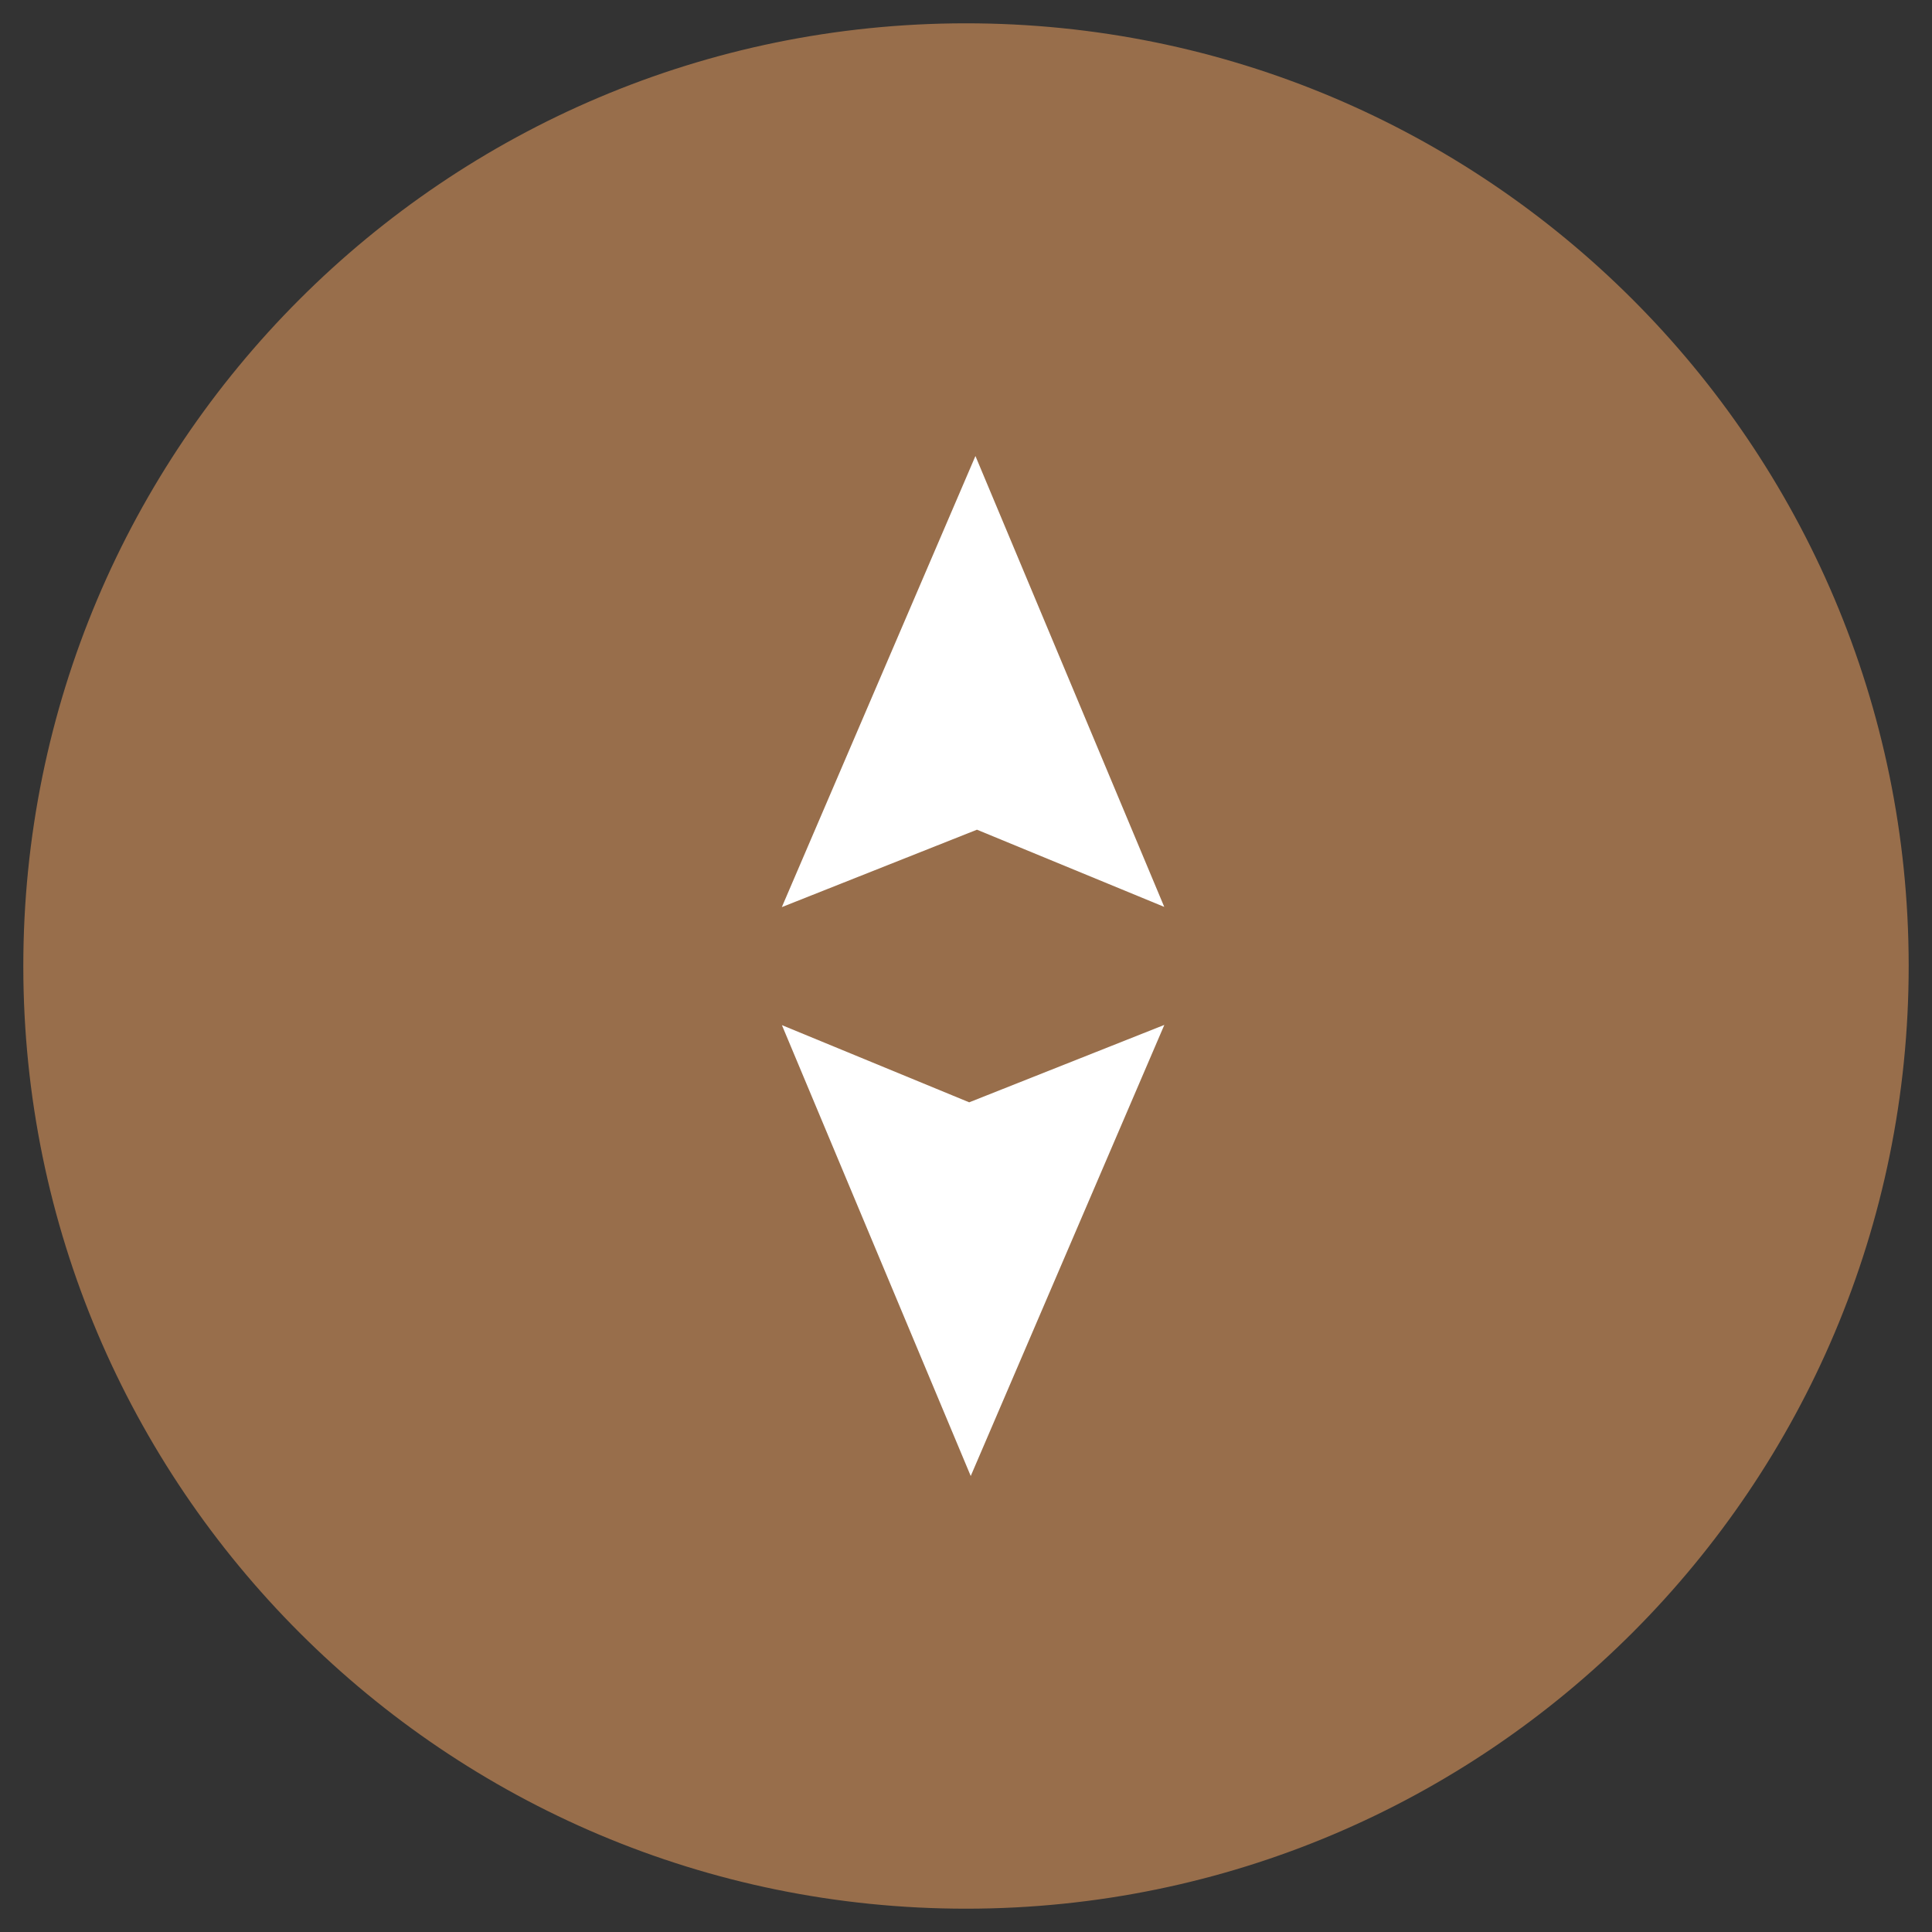
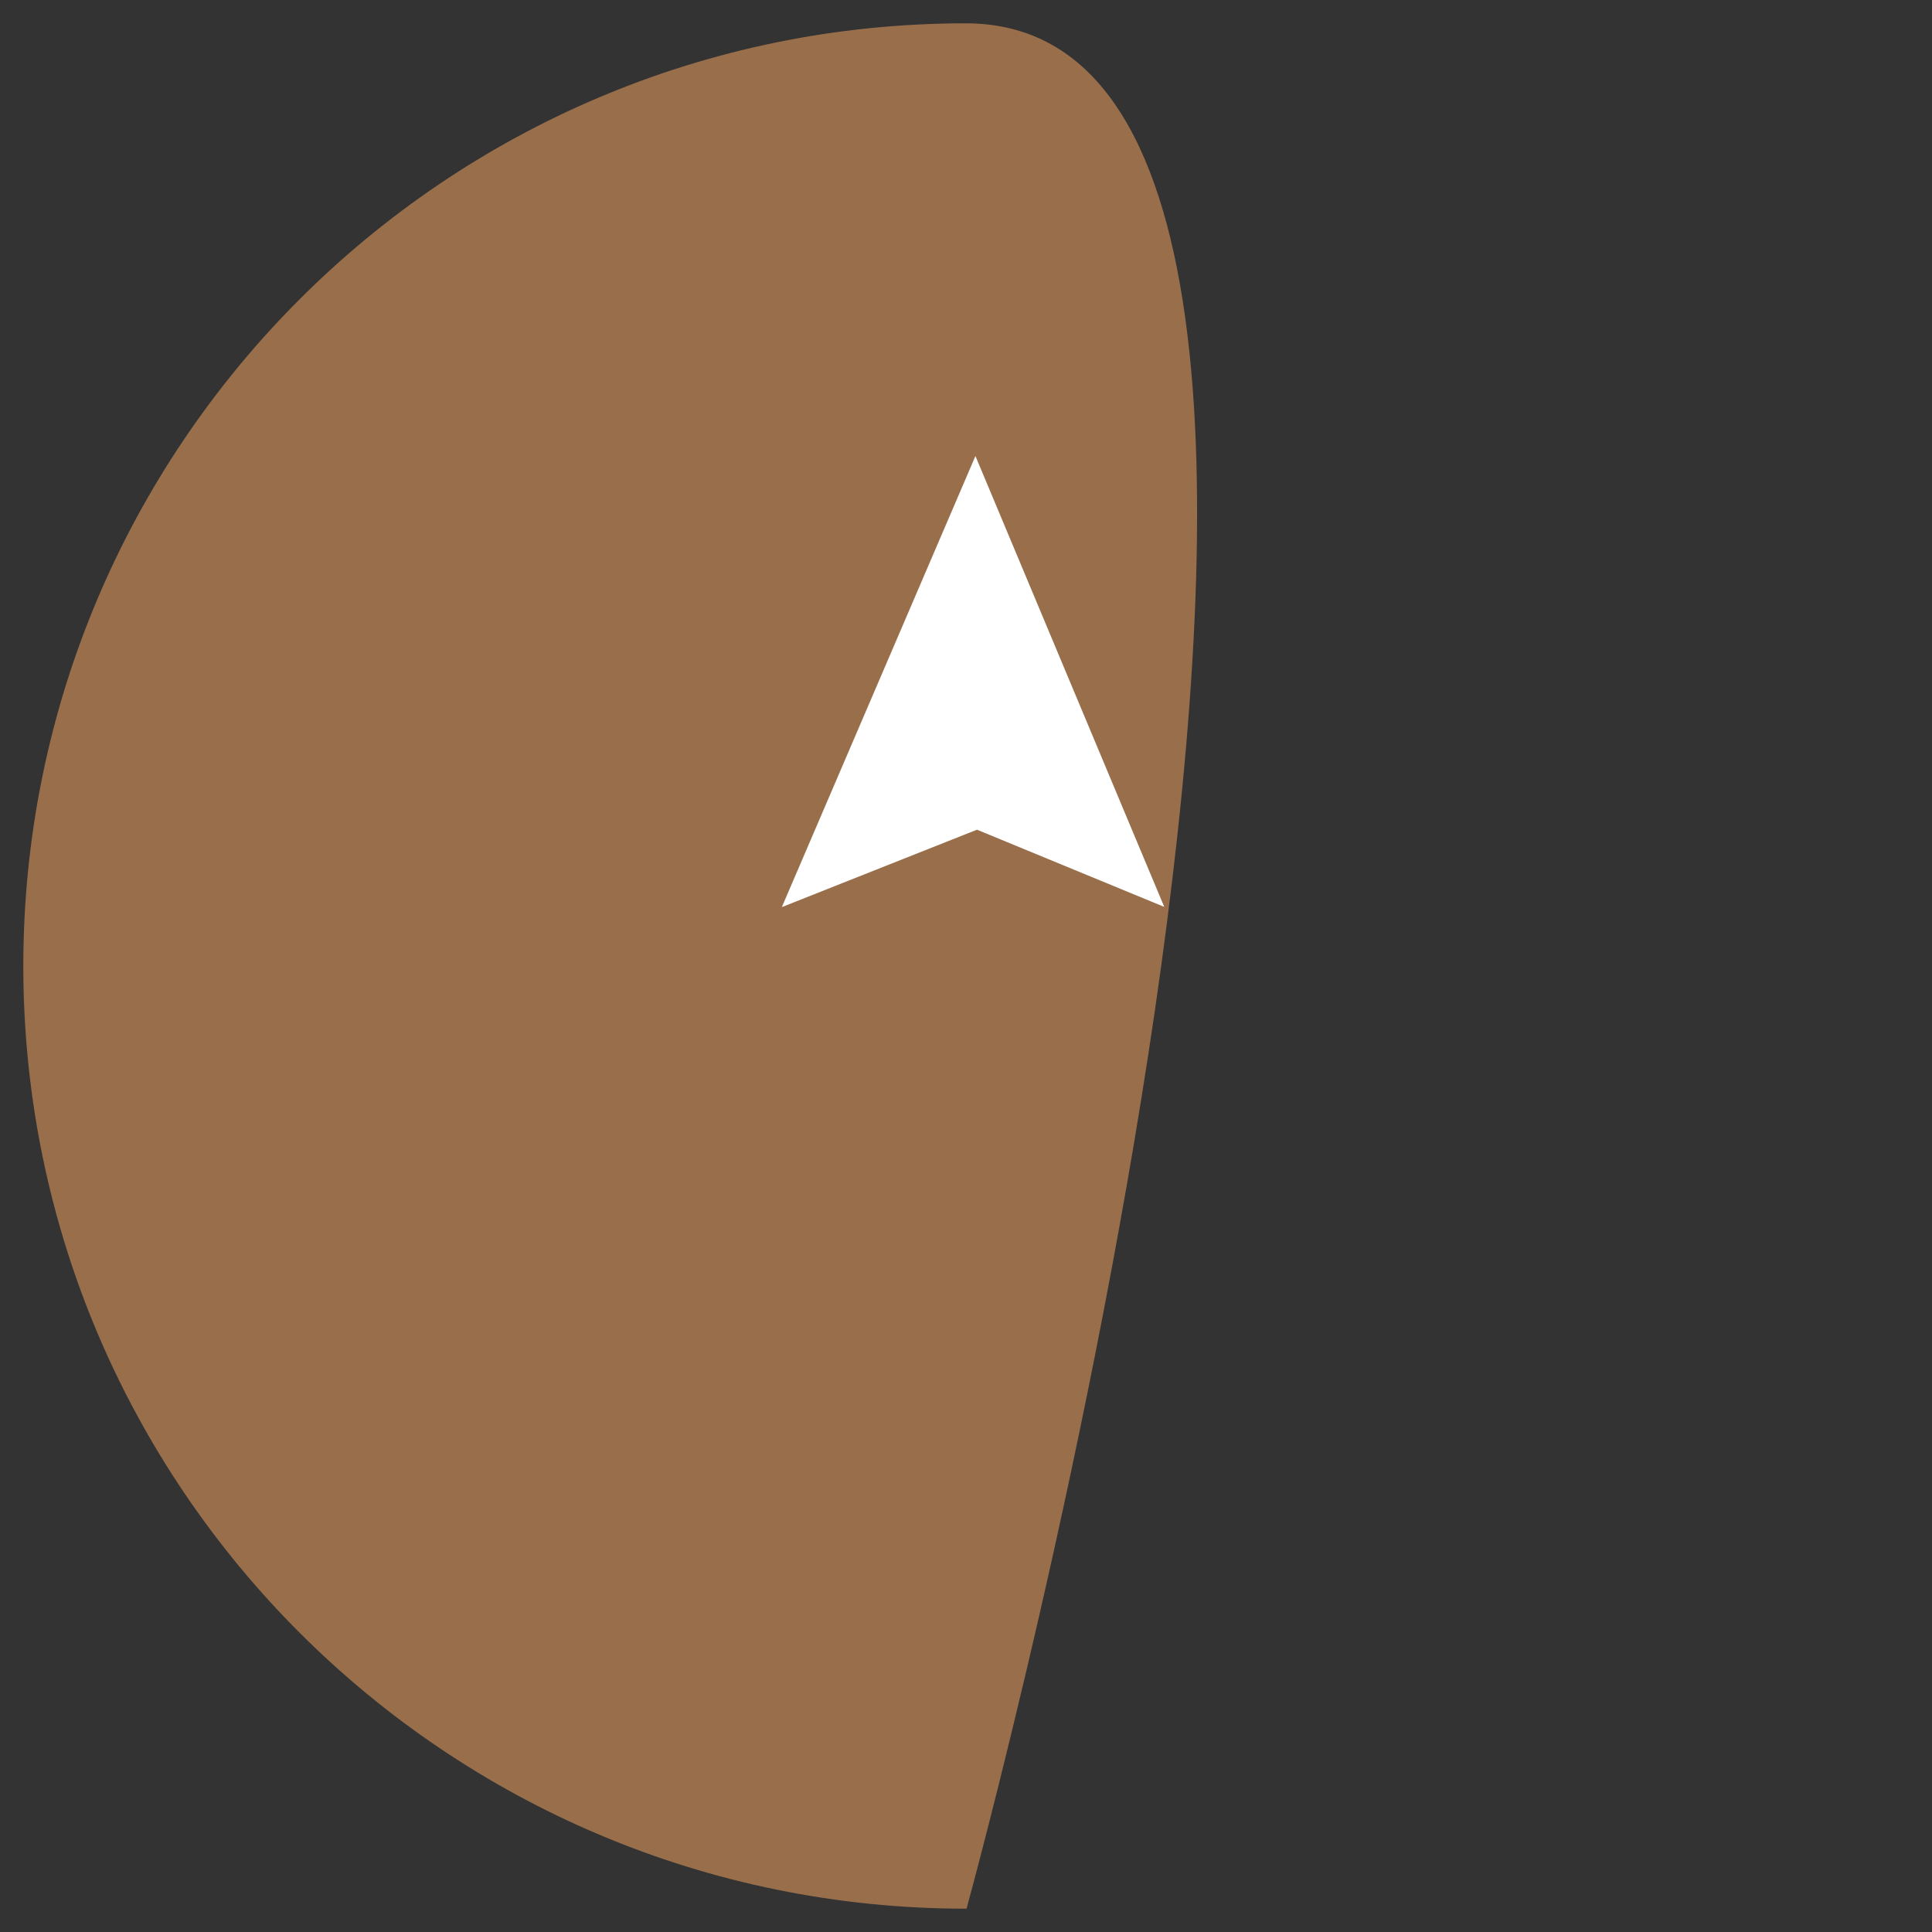
<svg xmlns="http://www.w3.org/2000/svg" id="Capa_1" data-name="Capa 1" viewBox="0 0 1200 1200">
  <rect x="0" y="0" width="1200" height="1200" fill="#333333" stroke="none" />
  <defs>
    <style>.cls-1{fill:#986e4b;}.cls-2{fill:#fff;}</style>
  </defs>
  <title>36-sube y baja</title>
-   <path class="cls-1" d="M600.34,1185.52c323.38-.19,585.37-262.48,585.18-585.86S923,14.29,599.66,14.48,14.29,277,14.48,600.34,277,1185.71,600.34,1185.52" />
+   <path class="cls-1" d="M600.34,1185.52S923,14.29,599.66,14.48,14.29,277,14.48,600.34,277,1185.71,600.34,1185.52" />
  <polygon class="cls-2" points="723.14 563.29 605.86 283.24 485.61 563.42 606.81 515.34 723.14 563.29" />
-   <polygon class="cls-2" points="485.66 636.73 602.94 916.78 723.19 636.59 601.99 684.67 485.66 636.73" />
</svg>